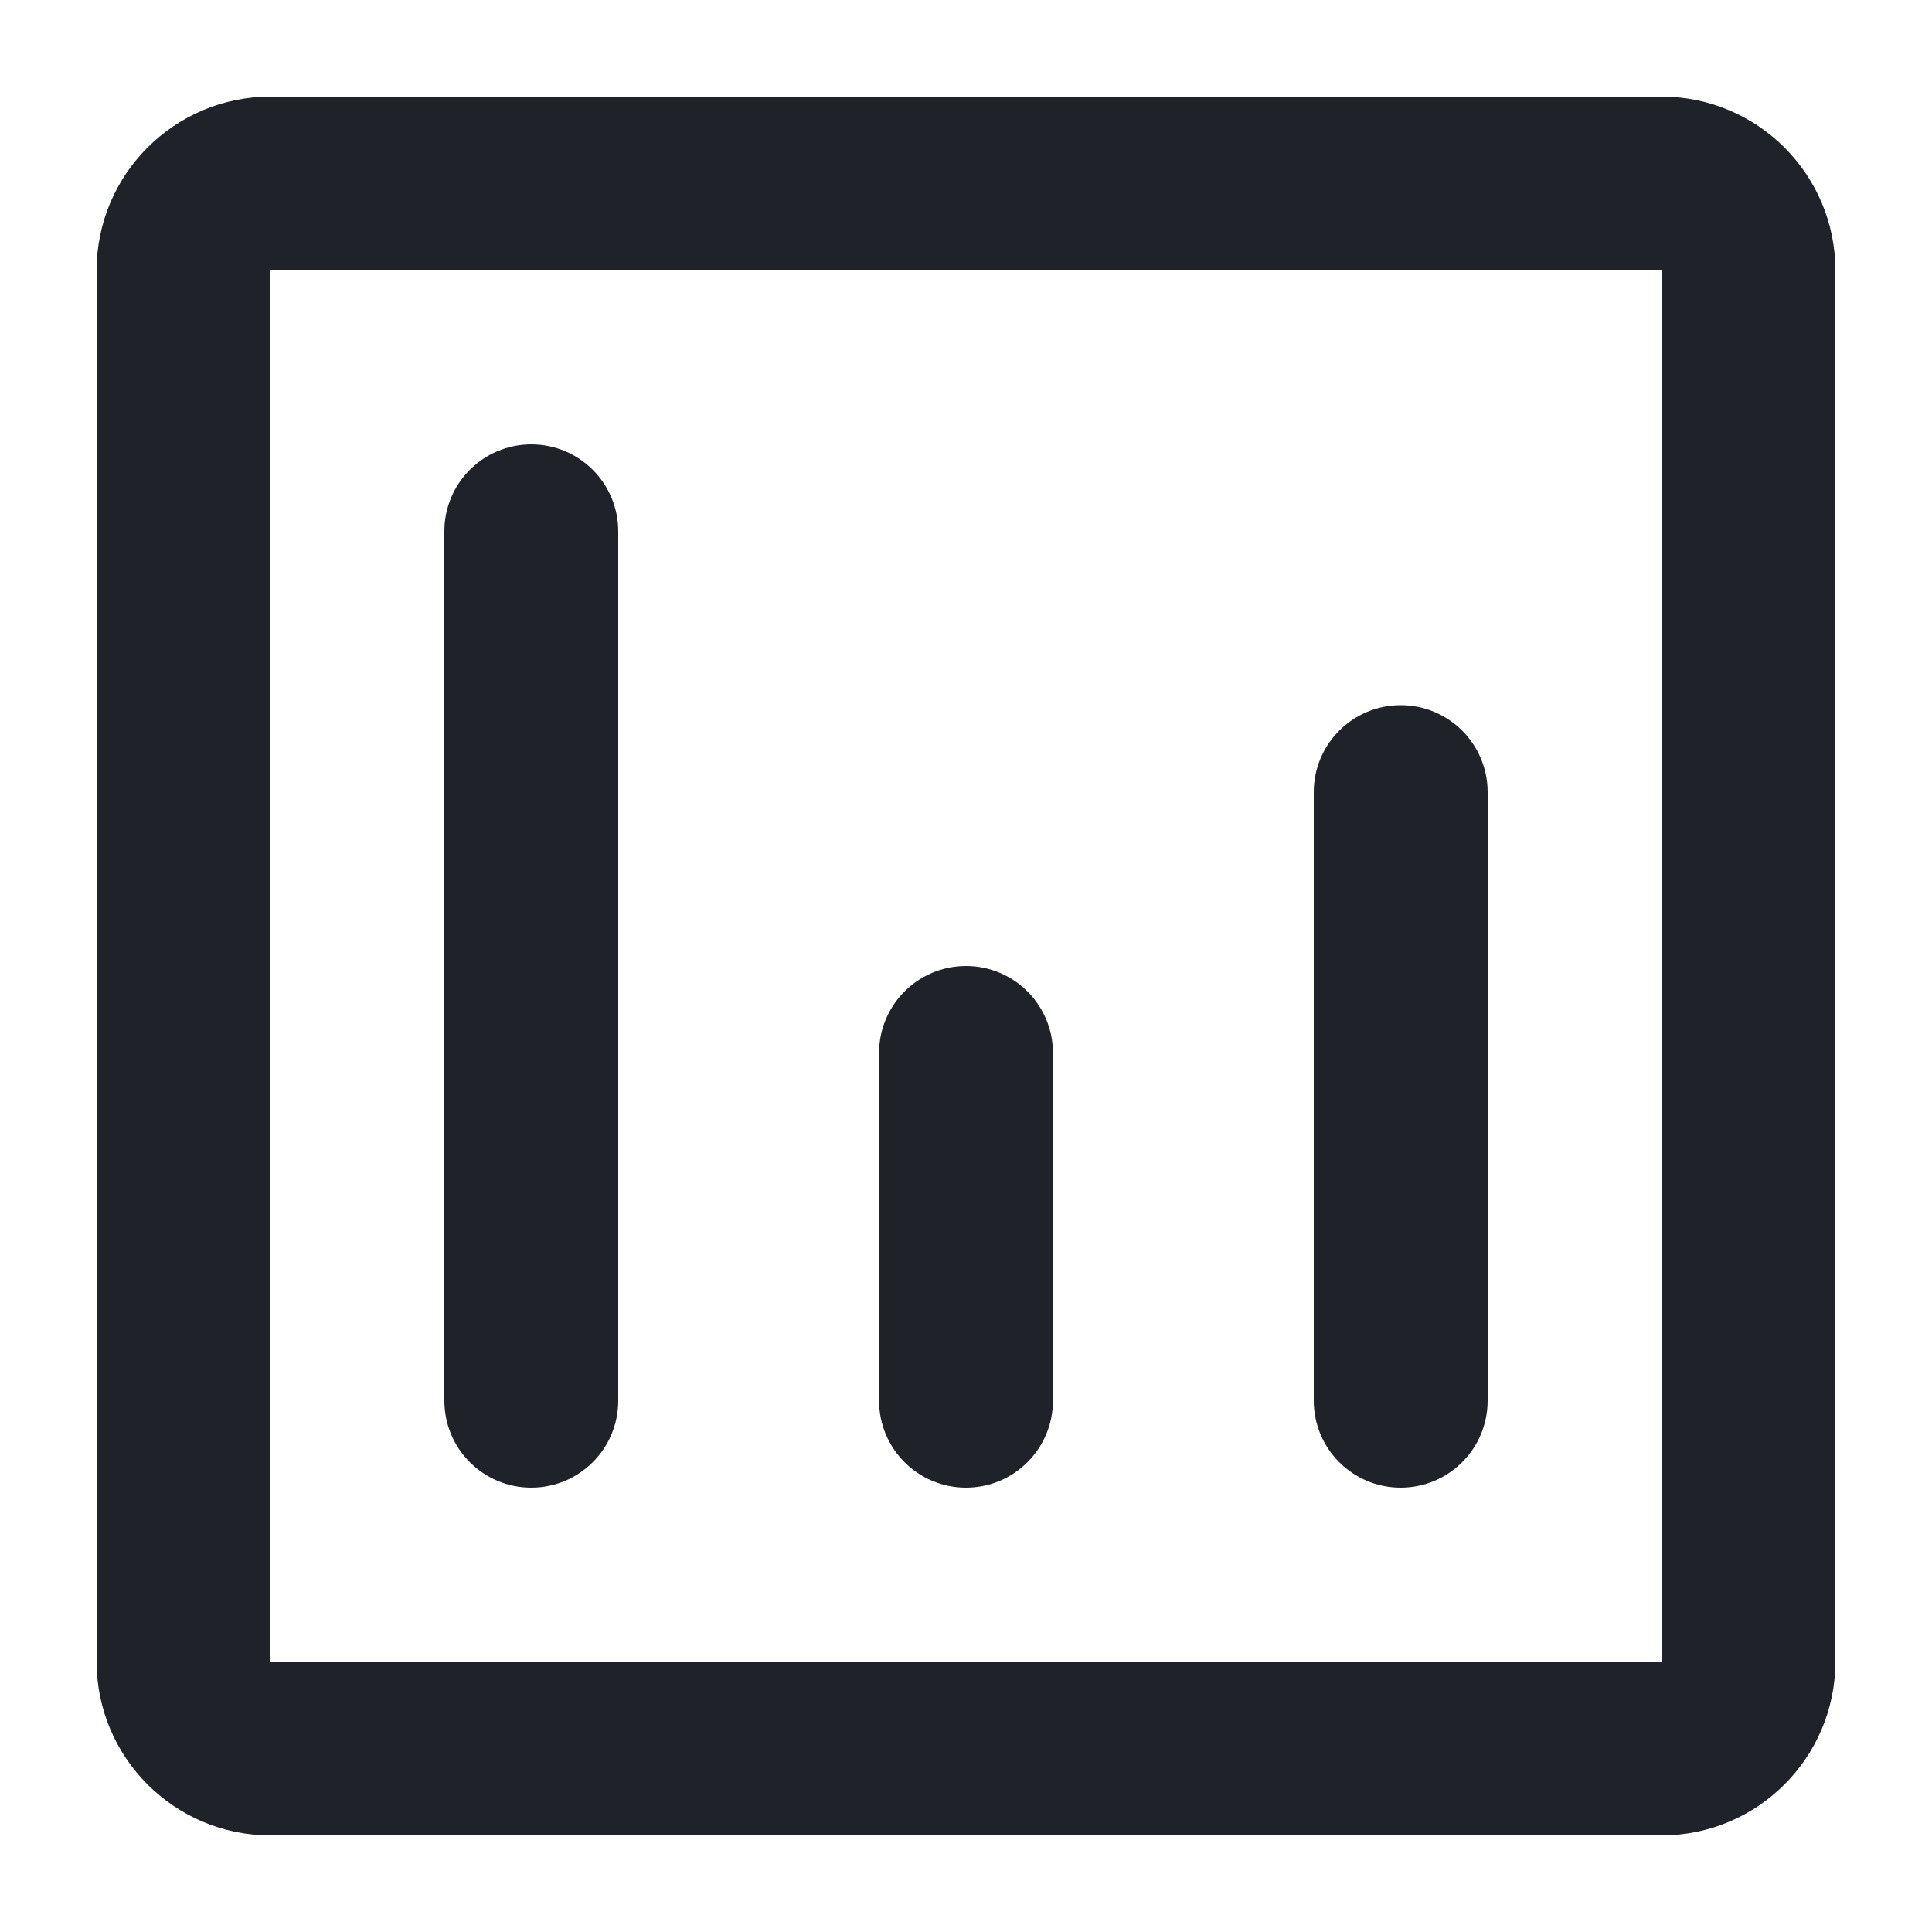
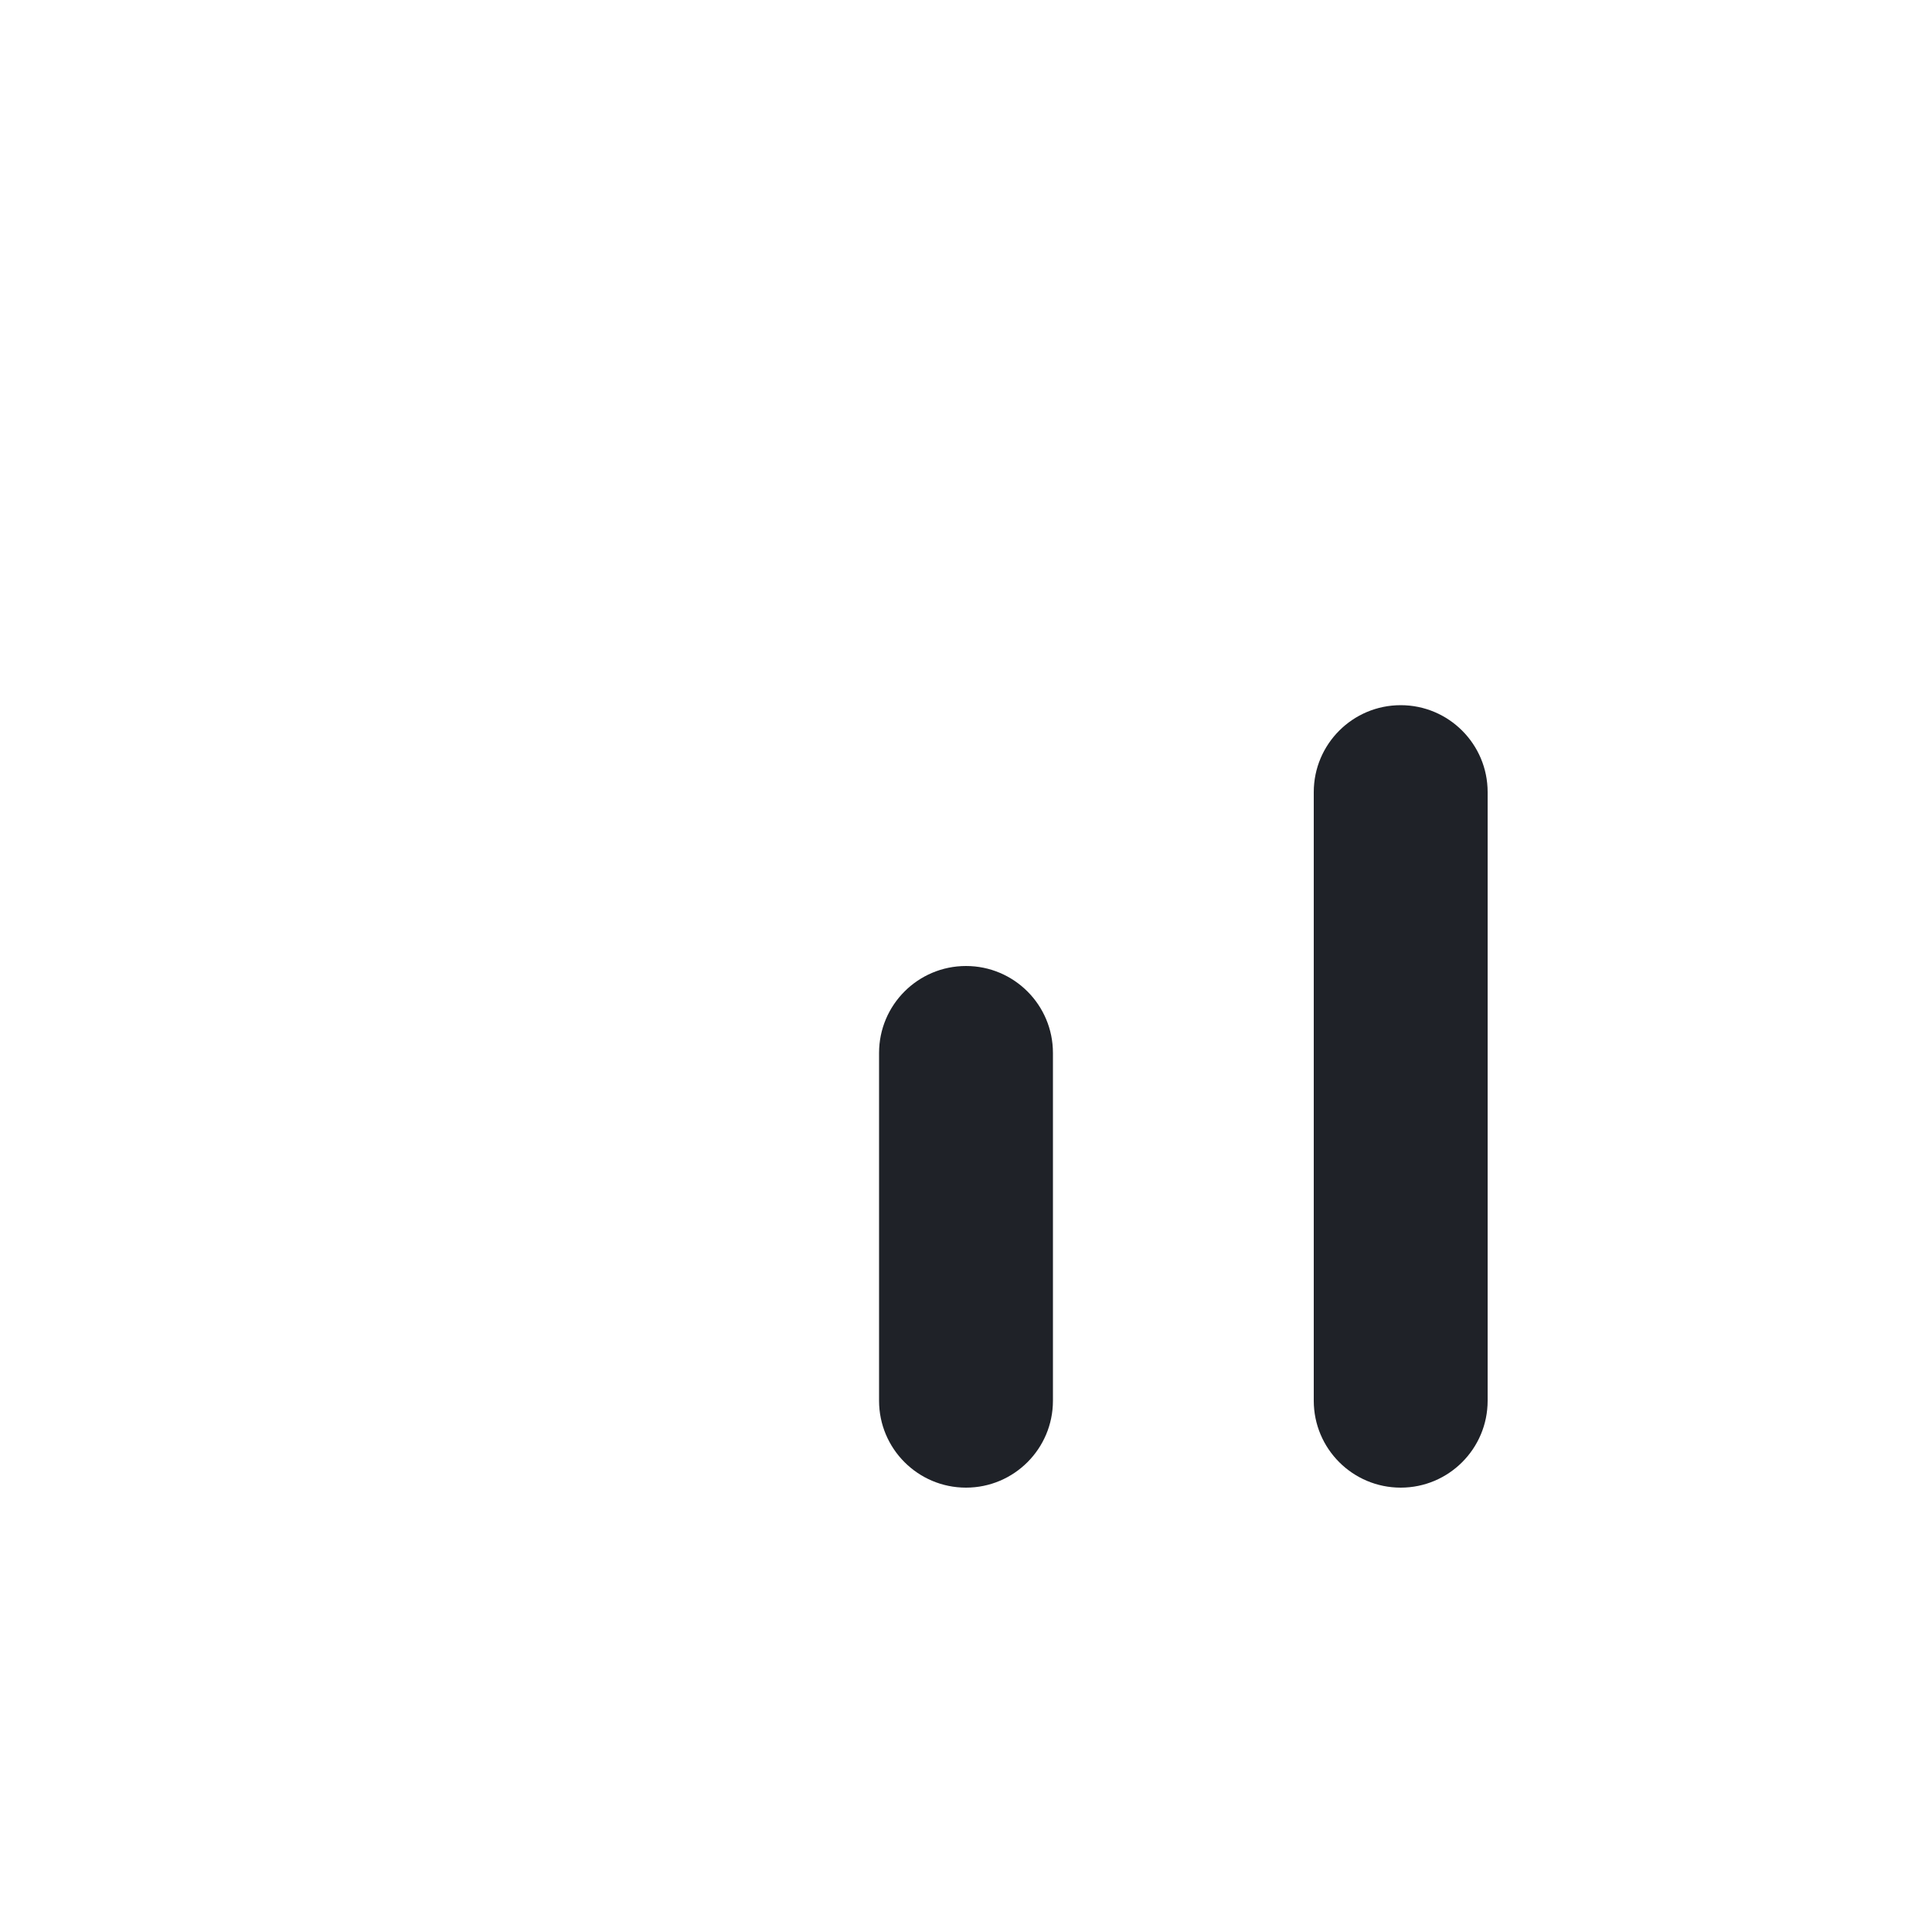
<svg xmlns="http://www.w3.org/2000/svg" width="20" height="20" viewBox="0 0 20 20" fill="none">
  <rect width="20" height="20" fill="white" />
  <path d="M13.6 14.5C13.6 14.997 14.003 15.4 14.5 15.4C14.997 15.4 15.4 14.997 15.4 14.5L15.4 8.2C15.4 7.703 14.997 7.3 14.5 7.3C14.003 7.3 13.6 7.703 13.6 8.2L13.6 14.5Z" fill="#1F2228" />
-   <path d="M5.5 15.4C5.003 15.4 4.6 14.997 4.6 14.5L4.6 5.5C4.6 5.003 5.003 4.6 5.5 4.6C5.997 4.6 6.4 5.003 6.4 5.5L6.4 14.5C6.4 14.997 5.997 15.4 5.5 15.4Z" fill="#1F2228" />
  <path d="M10 15.4C9.503 15.4 9.1 14.997 9.1 14.5L9.1 10.9C9.1 10.403 9.503 10 10 10C10.497 10 10.9 10.403 10.9 10.9L10.9 14.5C10.9 14.997 10.497 15.4 10 15.4Z" fill="#1F2228" />
-   <path fill-rule="evenodd" clip-rule="evenodd" d="M19 17.2C19 18.194 18.194 19 17.2 19L2.8 19C1.806 19 1 18.194 1 17.2L1 2.8C1 1.806 1.806 1 2.8 1L17.2 1C18.194 1 19 1.806 19 2.8L19 17.2ZM17.2 17.2L2.8 17.2L2.8 2.8L17.2 2.8L17.2 17.2Z" fill="#1F2228" />
</svg>